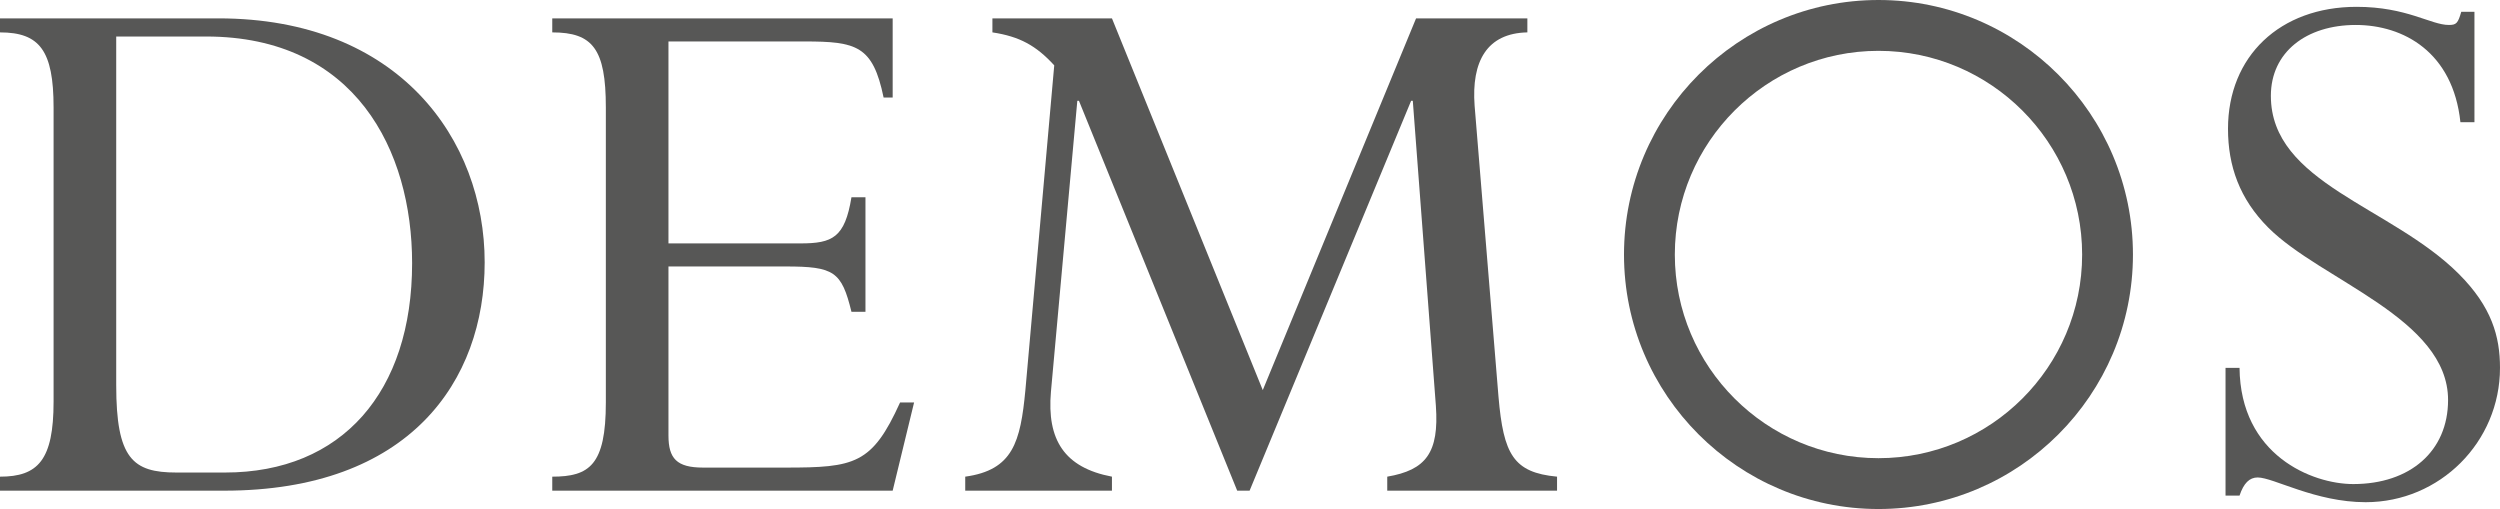
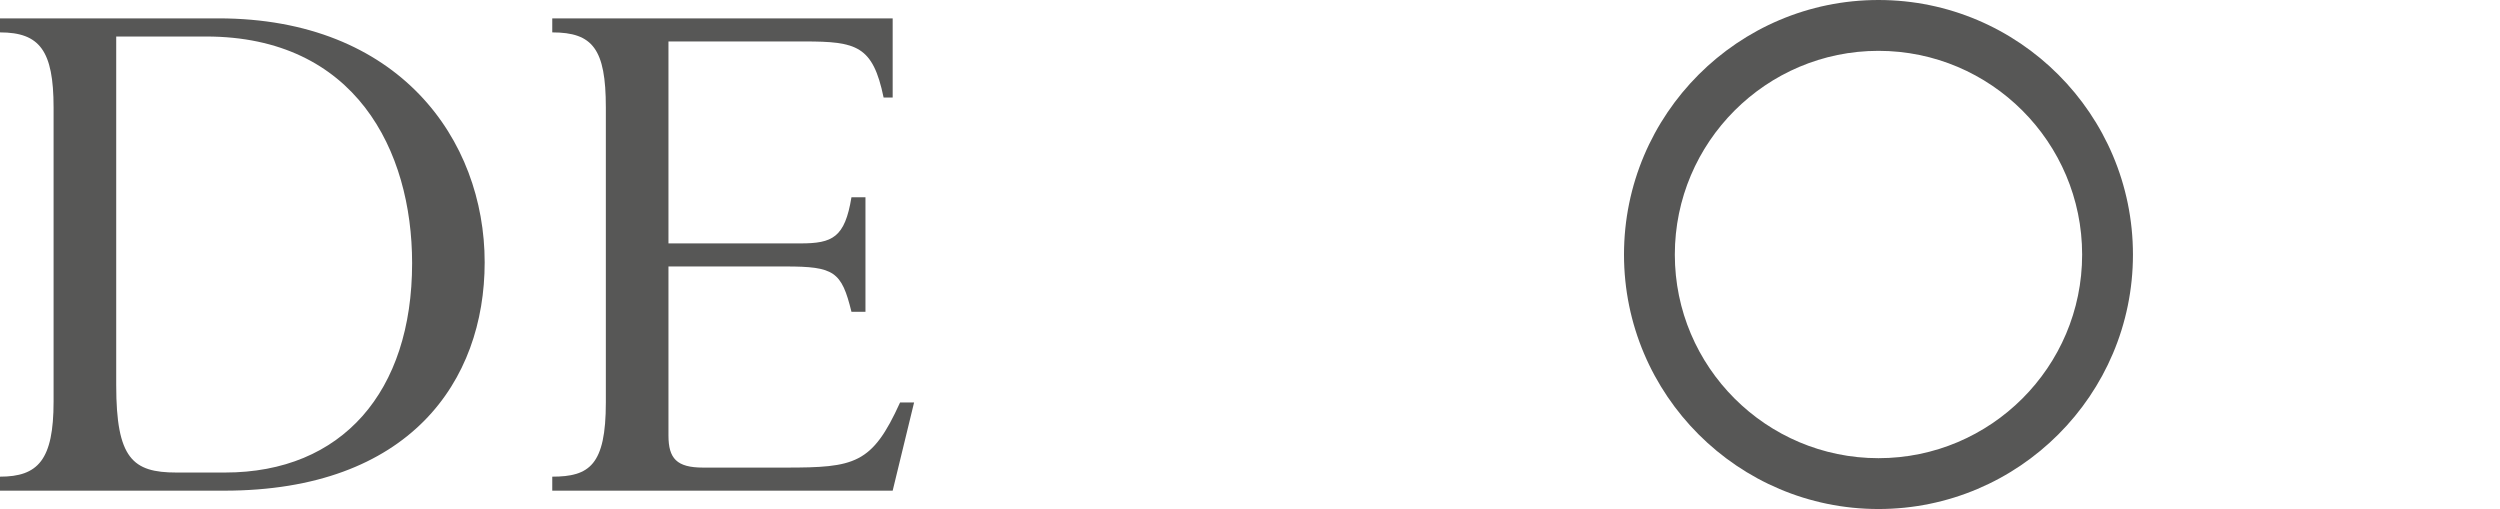
<svg xmlns="http://www.w3.org/2000/svg" version="1.1" id="Layer_1" x="0px" y="0px" viewBox="0 0 193.156 39.328" style="enable-background:new 0 0 193.156 39.328;" xml:space="preserve">
  <g>
    <path style="fill:#575756;" d="M4.14,8.298c0-4.395-1.082-5.795-4.14-5.795V1.419h16.875c13.946,0,20.572,9.362,20.572,18.851   c0,9.17-5.797,17.64-20.126,17.64H0v-1.082c2.929,0,4.14-1.273,4.14-5.797V8.298z M8.979,29.759c0,5.668,1.273,6.75,4.647,6.75   h3.759c9.043,0,14.456-6.241,14.456-16.176c0-8.724-4.395-17.512-15.922-17.512h-6.94V29.759z" />
    <path style="fill:#575756;" d="M66.868,24.091h-1.082c-0.765-3.12-1.337-3.503-5.096-3.503h-9.043v13.056   c0,1.783,0.639,2.483,2.675,2.483h6.368c5.349,0,6.688-0.255,8.852-5.031h1.083L68.97,37.91H42.669v-1.082   c2.867,0,4.14-0.891,4.14-5.732V8.298c0-4.522-1.02-5.795-4.14-5.795V1.419H68.97v6.114h-0.701c-0.829-4.011-2.102-4.33-6.113-4.33   H51.647v15.603h10.192c2.483,0,3.437-0.446,3.947-3.567h1.082V24.091z" />
-     <path style="fill:#575756;" d="M118.008,2.502c-3.122,0.063-4.331,2.229-4.076,5.668l1.845,22.48   c0.384,4.457,1.149,5.858,4.524,6.178v1.082h-13.119v-1.082c2.992-0.511,4.012-1.848,3.757-5.478l-1.783-23.563h-0.129   L96.547,37.91h-0.958L83.362,7.787h-0.126l-2.038,22.48c-0.32,3.695,1.02,5.86,4.714,6.561v1.082H74.576v-1.082   c3.692-0.511,4.267-2.675,4.648-6.687l2.229-25.092c-1.399-1.528-2.674-2.229-4.777-2.547V1.419h9.236l11.653,28.722l11.844-28.722   h8.599V2.502z" />
-     <path style="fill:#575756;" d="M191.182,9.443h-1.084c-0.572-5.413-4.393-7.514-8.085-7.514c-3.823,0-6.56,2.101-6.56,5.476   c0,6.751,9.296,8.534,14.518,13.756c2.548,2.547,3.185,4.84,3.185,7.26c0,5.732-4.65,10.38-10.381,10.38   c-3.884,0-7.131-1.911-8.342-1.911c-0.638,0-1.082,0.448-1.401,1.401h-1.082v-9.87h1.082c0.064,6.75,5.606,8.979,8.788,8.979   c4.395,0,7.324-2.546,7.324-6.495c0-6.305-9.808-9.235-13.883-13.31c-2.229-2.229-3.12-4.776-3.12-7.642   c0-5.605,4.011-9.425,9.934-9.425c3.885,0,5.732,1.401,7.131,1.401c0.575,0,0.701-0.127,0.958-1.019h1.018V9.443z" />
    <path style="fill:#575756;" d="M145.136,39.328c-10.843,0-19.662-8.819-19.662-19.656C125.474,8.825,134.293,0,145.136,0   c10.842,0,19.661,8.825,19.661,19.672C164.797,30.509,155.978,39.328,145.136,39.328 M145.136,3.928   c-8.676,0-15.735,7.064-15.735,15.744c0,8.674,7.059,15.728,15.735,15.728c8.676,0,15.735-7.054,15.735-15.728   C160.871,10.992,153.812,3.928,145.136,3.928" />
  </g>
</svg>